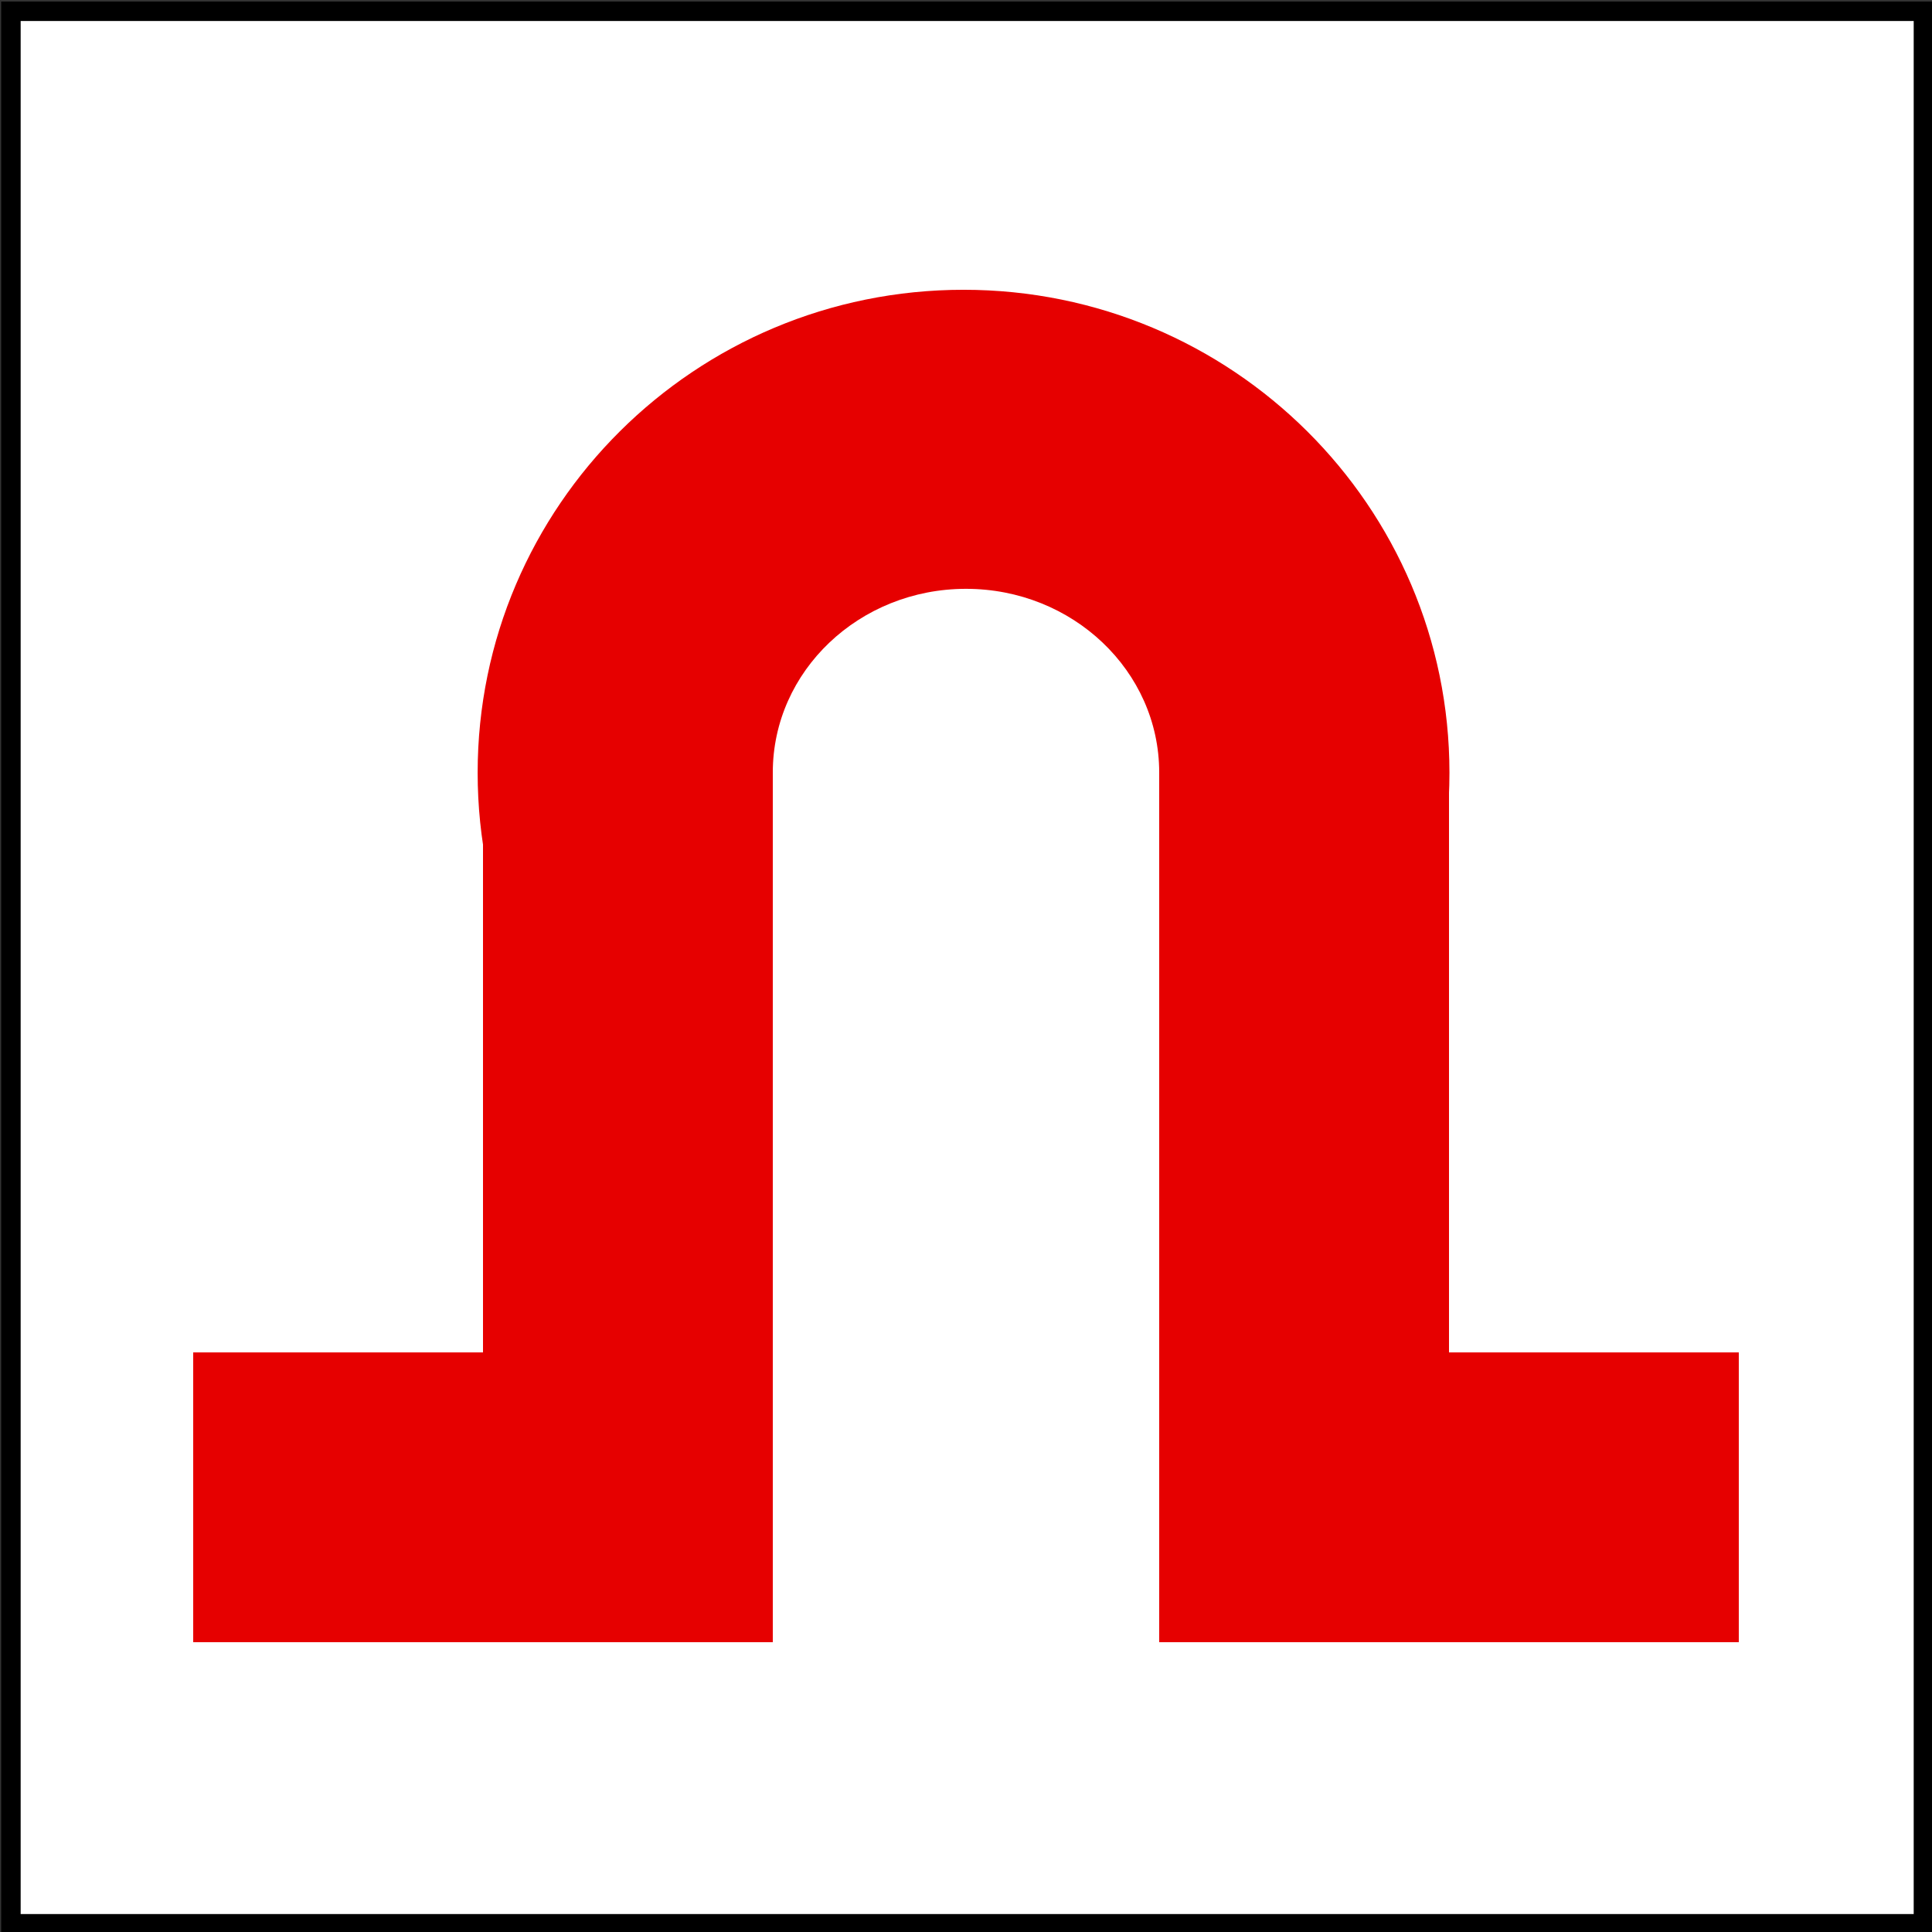
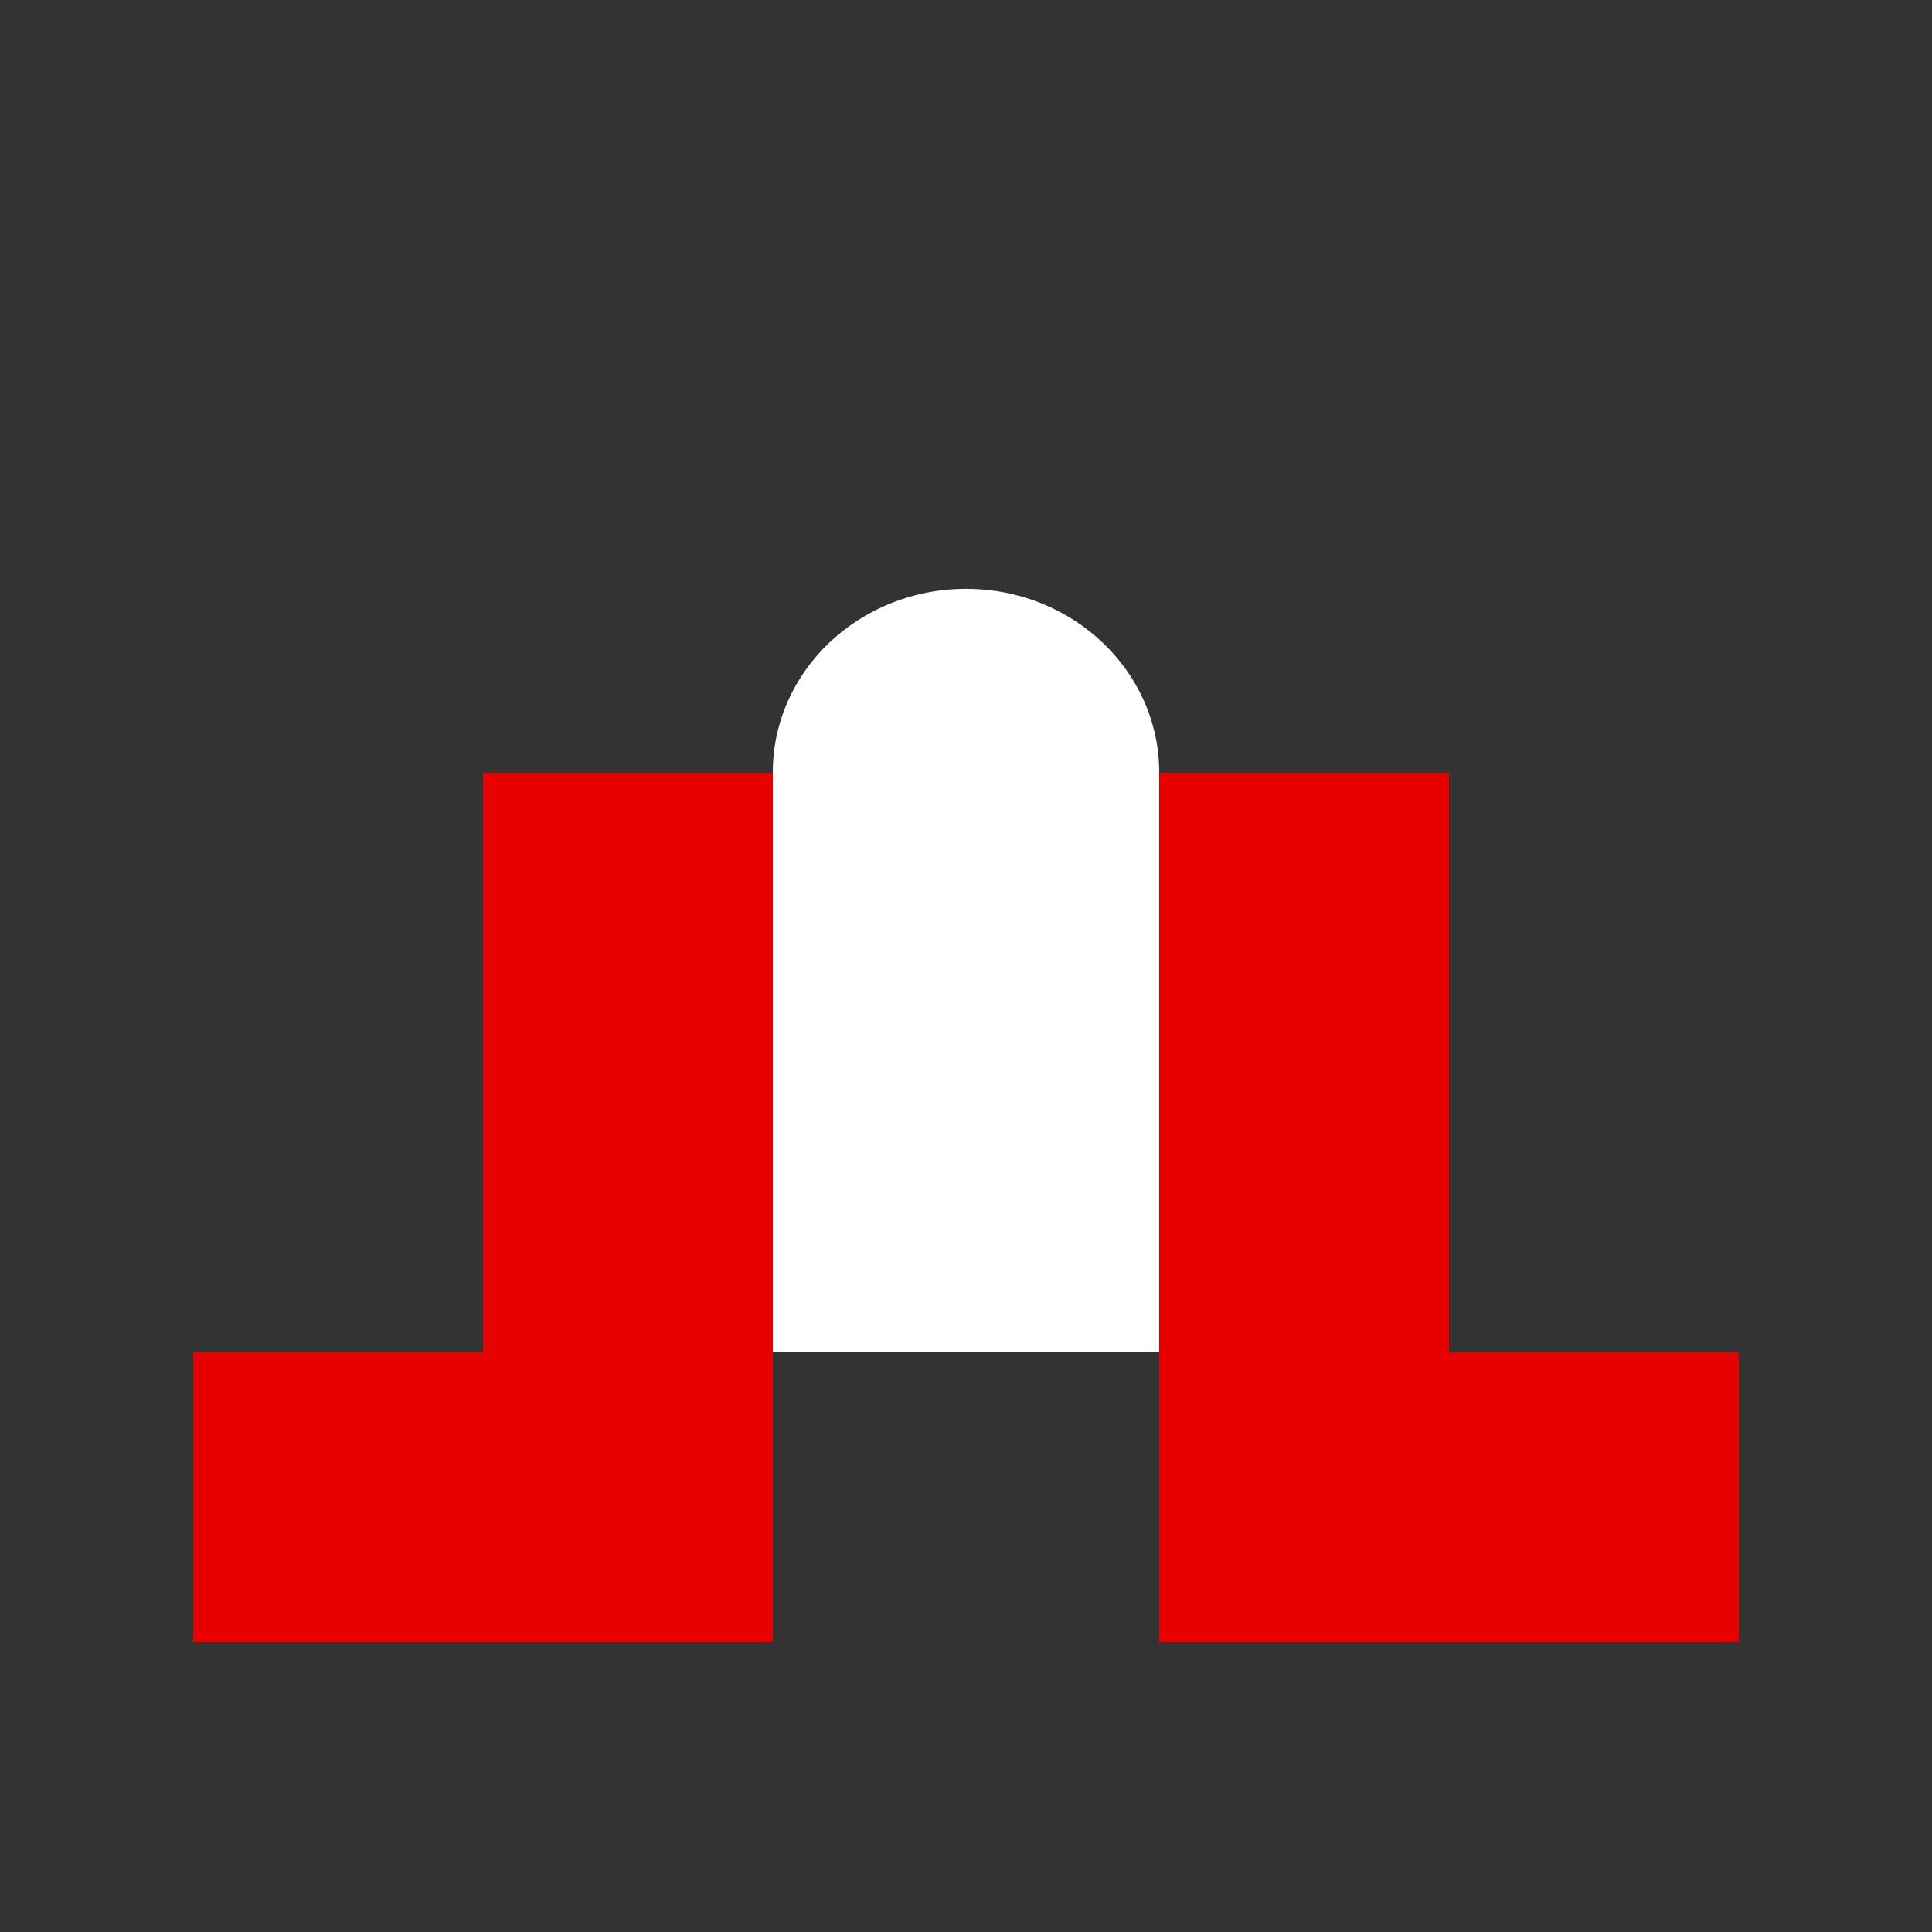
<svg xmlns="http://www.w3.org/2000/svg" xmlns:ns1="http://www.inkscape.org/namespaces/inkscape" xmlns:ns2="http://sodipodi.sourceforge.net/DTD/sodipodi-0.dtd" width="100" height="100" id="svg2" version="1.1" ns1:version="0.47 r22583" ns2:docname="barlangp.svg">
  <rect width="100%" height="100%" fill="#333333" stroke="none" />
  <defs id="defs4">
    <ns1:perspective ns2:type="inkscape:persp3d" ns1:vp_x="0 : 526.18109 : 1" ns1:vp_y="0 : 1000 : 0" ns1:vp_z="744.09448 : 526.18109 : 1" ns1:persp3d-origin="372.04724 : 350.78739 : 1" id="perspective10" />
  </defs>
  <ns2:namedview id="base" pagecolor="#ffffff" bordercolor="#666666" borderopacity="1.0" ns1:pageopacity="0.0" ns1:pageshadow="2" ns1:zoom="7.13" ns1:cx="49.859748" ns1:cy="50" ns1:document-units="px" ns1:current-layer="layer1" showgrid="false" ns1:showpageshadow="false" showguides="true" ns1:guide-bbox="true" ns1:window-width="1400" ns1:window-height="972" ns1:window-x="0" ns1:window-y="25" ns1:window-maximized="1" />
  <g ns1:label="1. réteg" ns1:groupmode="layer" id="layer1" transform="translate(0,-952.362)">
    <rect style="fill:none;stroke:none" id="rect2820" width="100" height="100" x="-0.14" y="-0.14" transform="translate(0,952.362)" />
    <rect style="color:#000000;fill:none;stroke:none;stroke-width:0.2;marker:none;visibility:visible;display:inline;overflow:visible;enable-background:accumulate" id="rect3596" width="99" height="99" x="1.122" y="1.262" transform="translate(0,952.362)" />
-     <rect style="color:#000000;fill:#ffffff;stroke:#000000;stroke-width:1.008;stroke-linecap:butt;stroke-linejoin:miter;stroke-miterlimit:4;stroke-opacity:1;stroke-dasharray:none;stroke-dashoffset:0;marker:none;visibility:visible;display:inline;overflow:visible;enable-background:accumulate;fill-opacity:1" id="rect3598" width="98.992" height="98.992" x="0.565" y="952.945" />
    <rect style="fill:#e60000;fill-opacity:1;stroke:none" id="rect3843" width="30" height="15" x="10" y="70" transform="translate(0,952.362)" />
    <rect style="fill:#e60000;fill-opacity:1;stroke:none" id="rect3845" width="30" height="15" x="60" y="70" transform="translate(0,952.362)" />
    <rect style="fill:#e60000;fill-opacity:1;stroke:none" id="rect3847" width="15" height="30" x="25" y="40" transform="translate(0,952.362)" />
    <rect style="fill:#e60000;fill-opacity:1;stroke:none" id="rect3849" width="15" height="30" x="60" y="40" transform="translate(0,952.362)" />
-     <path ns2:type="arc" style="fill:#e60000;fill-opacity:1;stroke:none" id="path3868" ns2:cx="50" ns2:cy="37.5" ns2:rx="25" ns2:ry="22.5" d="M 75,37.5 C 75,49.926 63.807,60 50,60 36.193,60 25,49.926 25,37.5 25,25.074 36.193,15 50,15 63.807,15 75,25.074 75,37.5 z" transform="matrix(1.006,0,0,1.111,-0.427,950.696)" />
    <rect style="fill:#ffffff;fill-opacity:1;stroke:none" id="rect3872" width="20" height="30" x="40" y="40" transform="translate(0,952.362)" />
-     <path ns2:type="arc" style="fill:#ffffff;fill-opacity:1;stroke:none" id="path3876" ns2:cx="50" ns2:cy="38.288921" ns2:rx="10" ns2:ry="11.220197" d="m 60,38.289 c 0,6.197 -4.477,11.22 -10,11.22 -5.523,0 -10,-5.023 -10,-11.22 0,-6.197 4.477,-11.22 10,-11.22 5.523,0 10,5.023 10,11.22 z" transform="matrix(1,0,0,0.847,0,959.912)" />
+     <path ns2:type="arc" style="fill:#ffffff;fill-opacity:1;stroke:none" id="path3876" ns2:cx="50" ns2:cy="38.288921" ns2:rx="10" ns2:ry="11.220197" d="m 60,38.289 c 0,6.197 -4.477,11.22 -10,11.22 -5.523,0 -10,-5.023 -10,-11.22 0,-6.197 4.477,-11.22 10,-11.22 5.523,0 10,5.023 10,11.22 " transform="matrix(1,0,0,0.847,0,959.912)" />
  </g>
</svg>